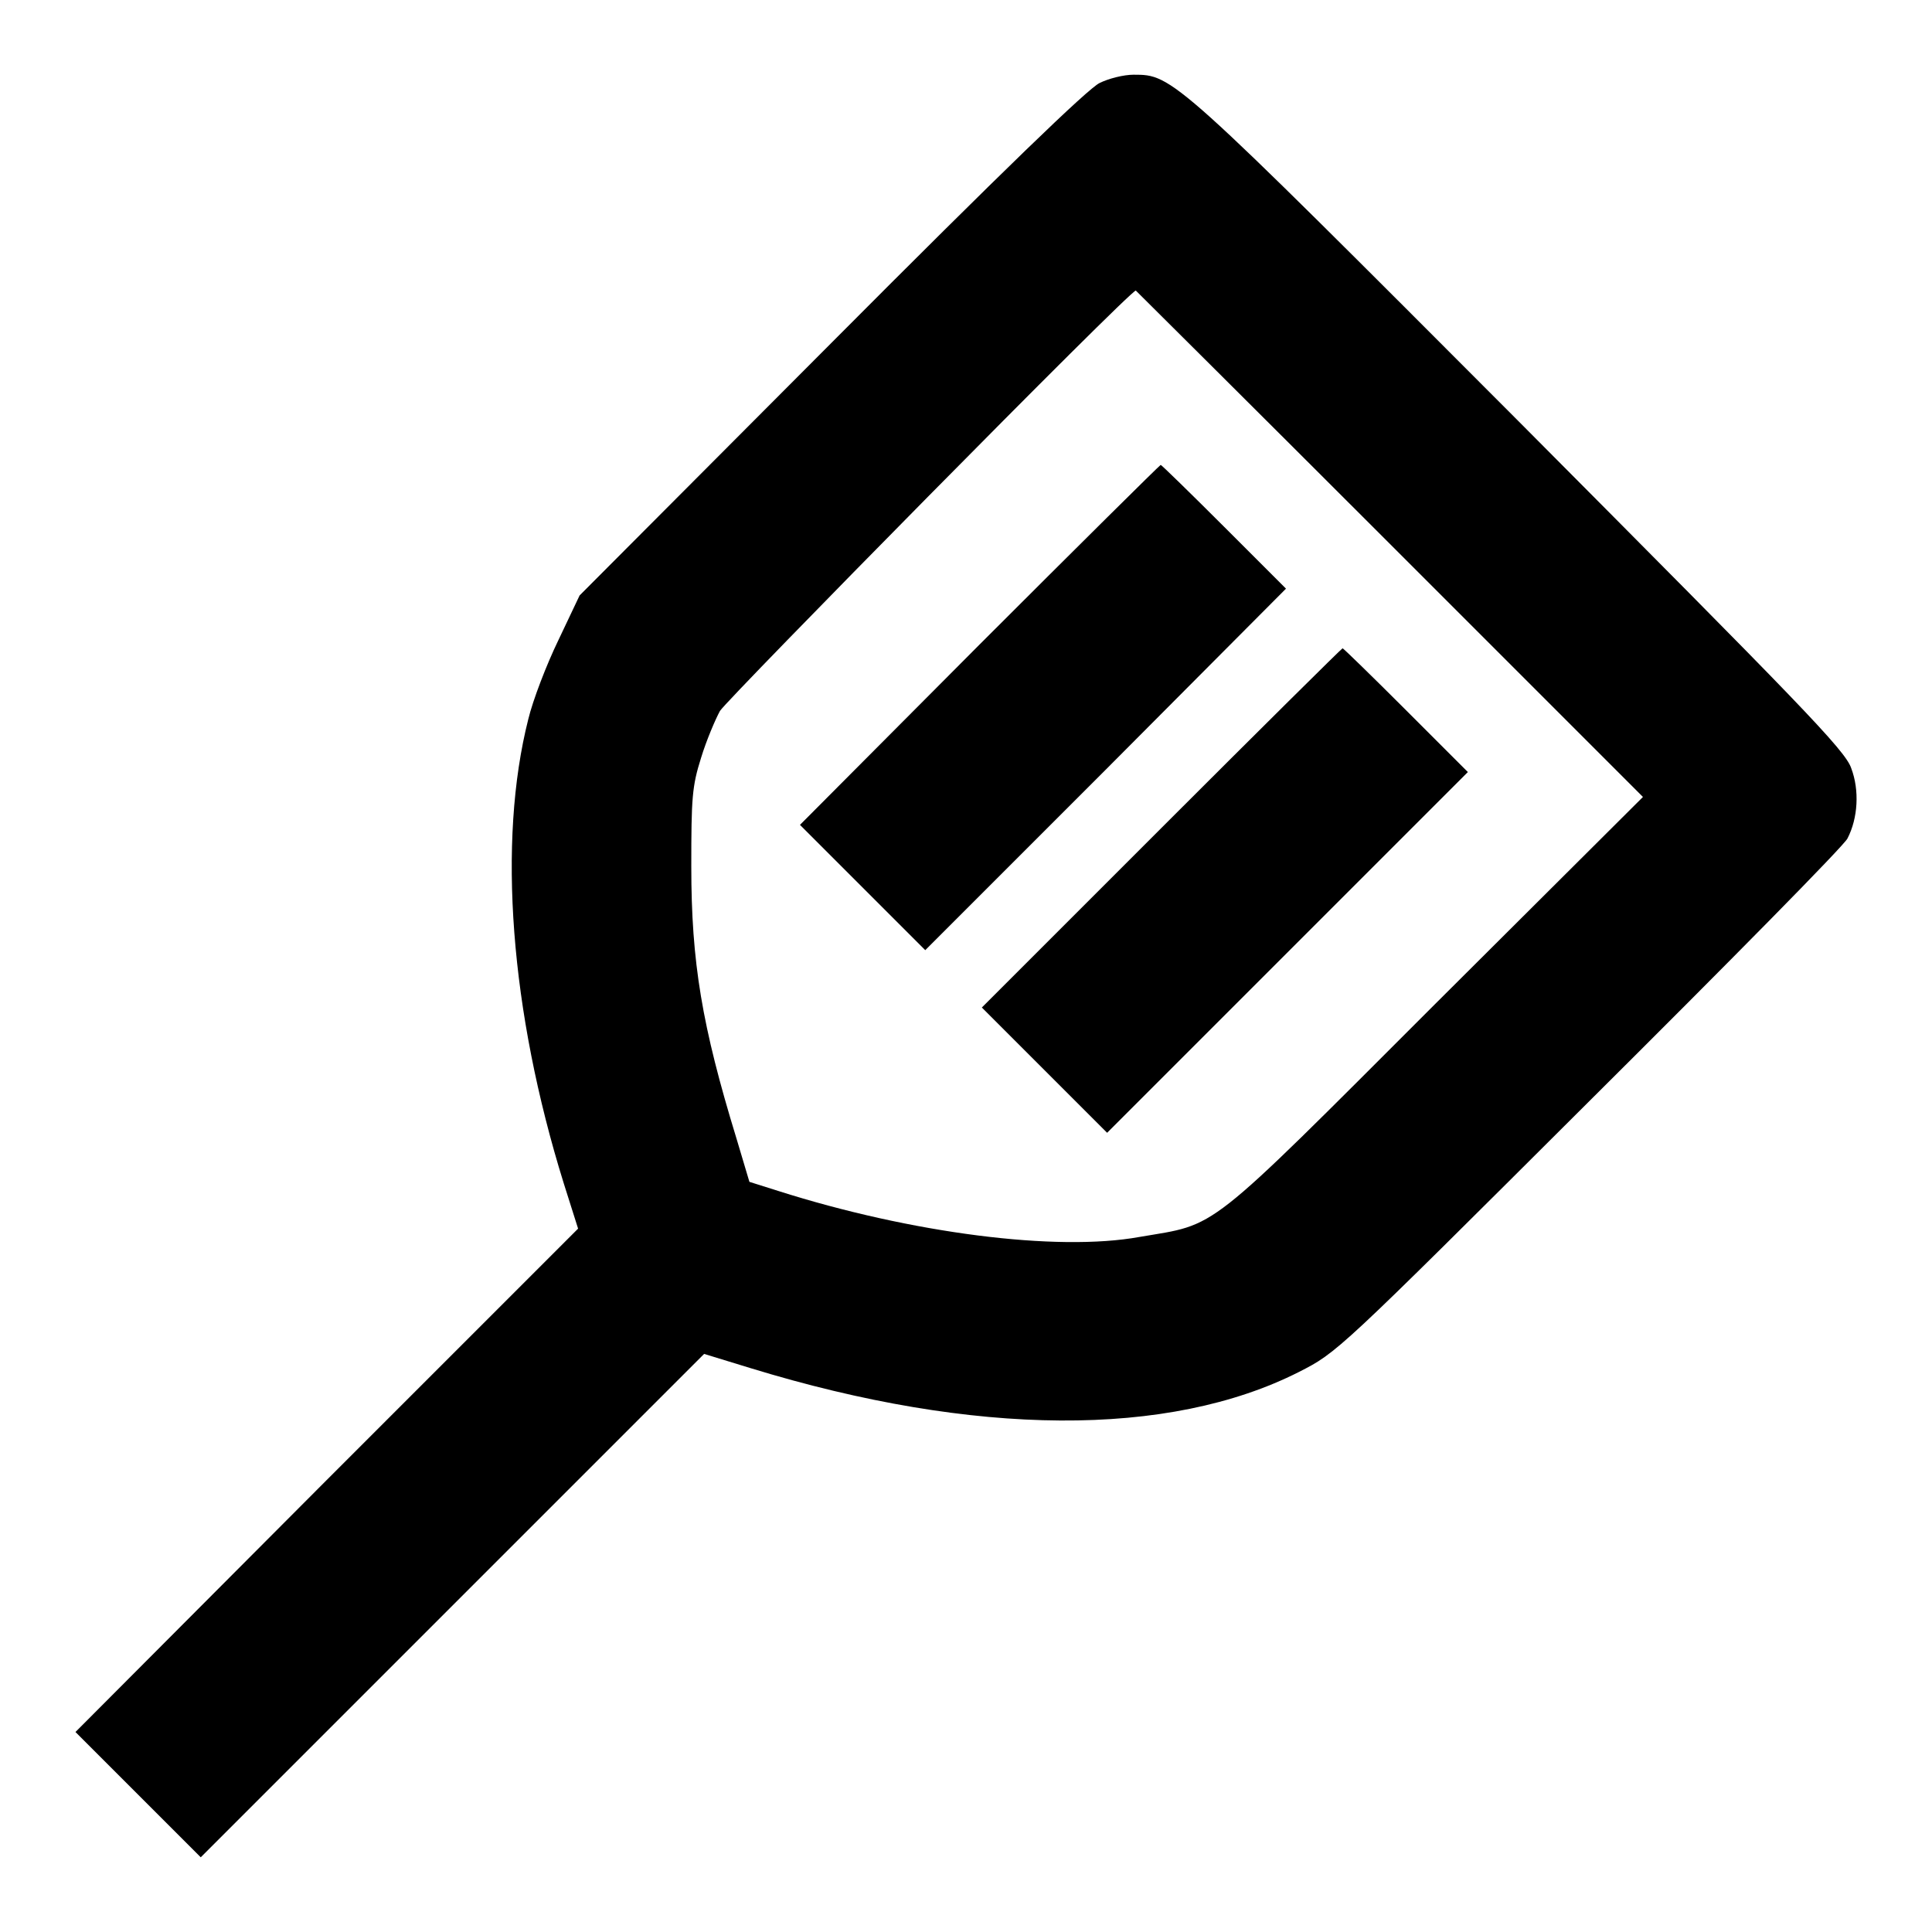
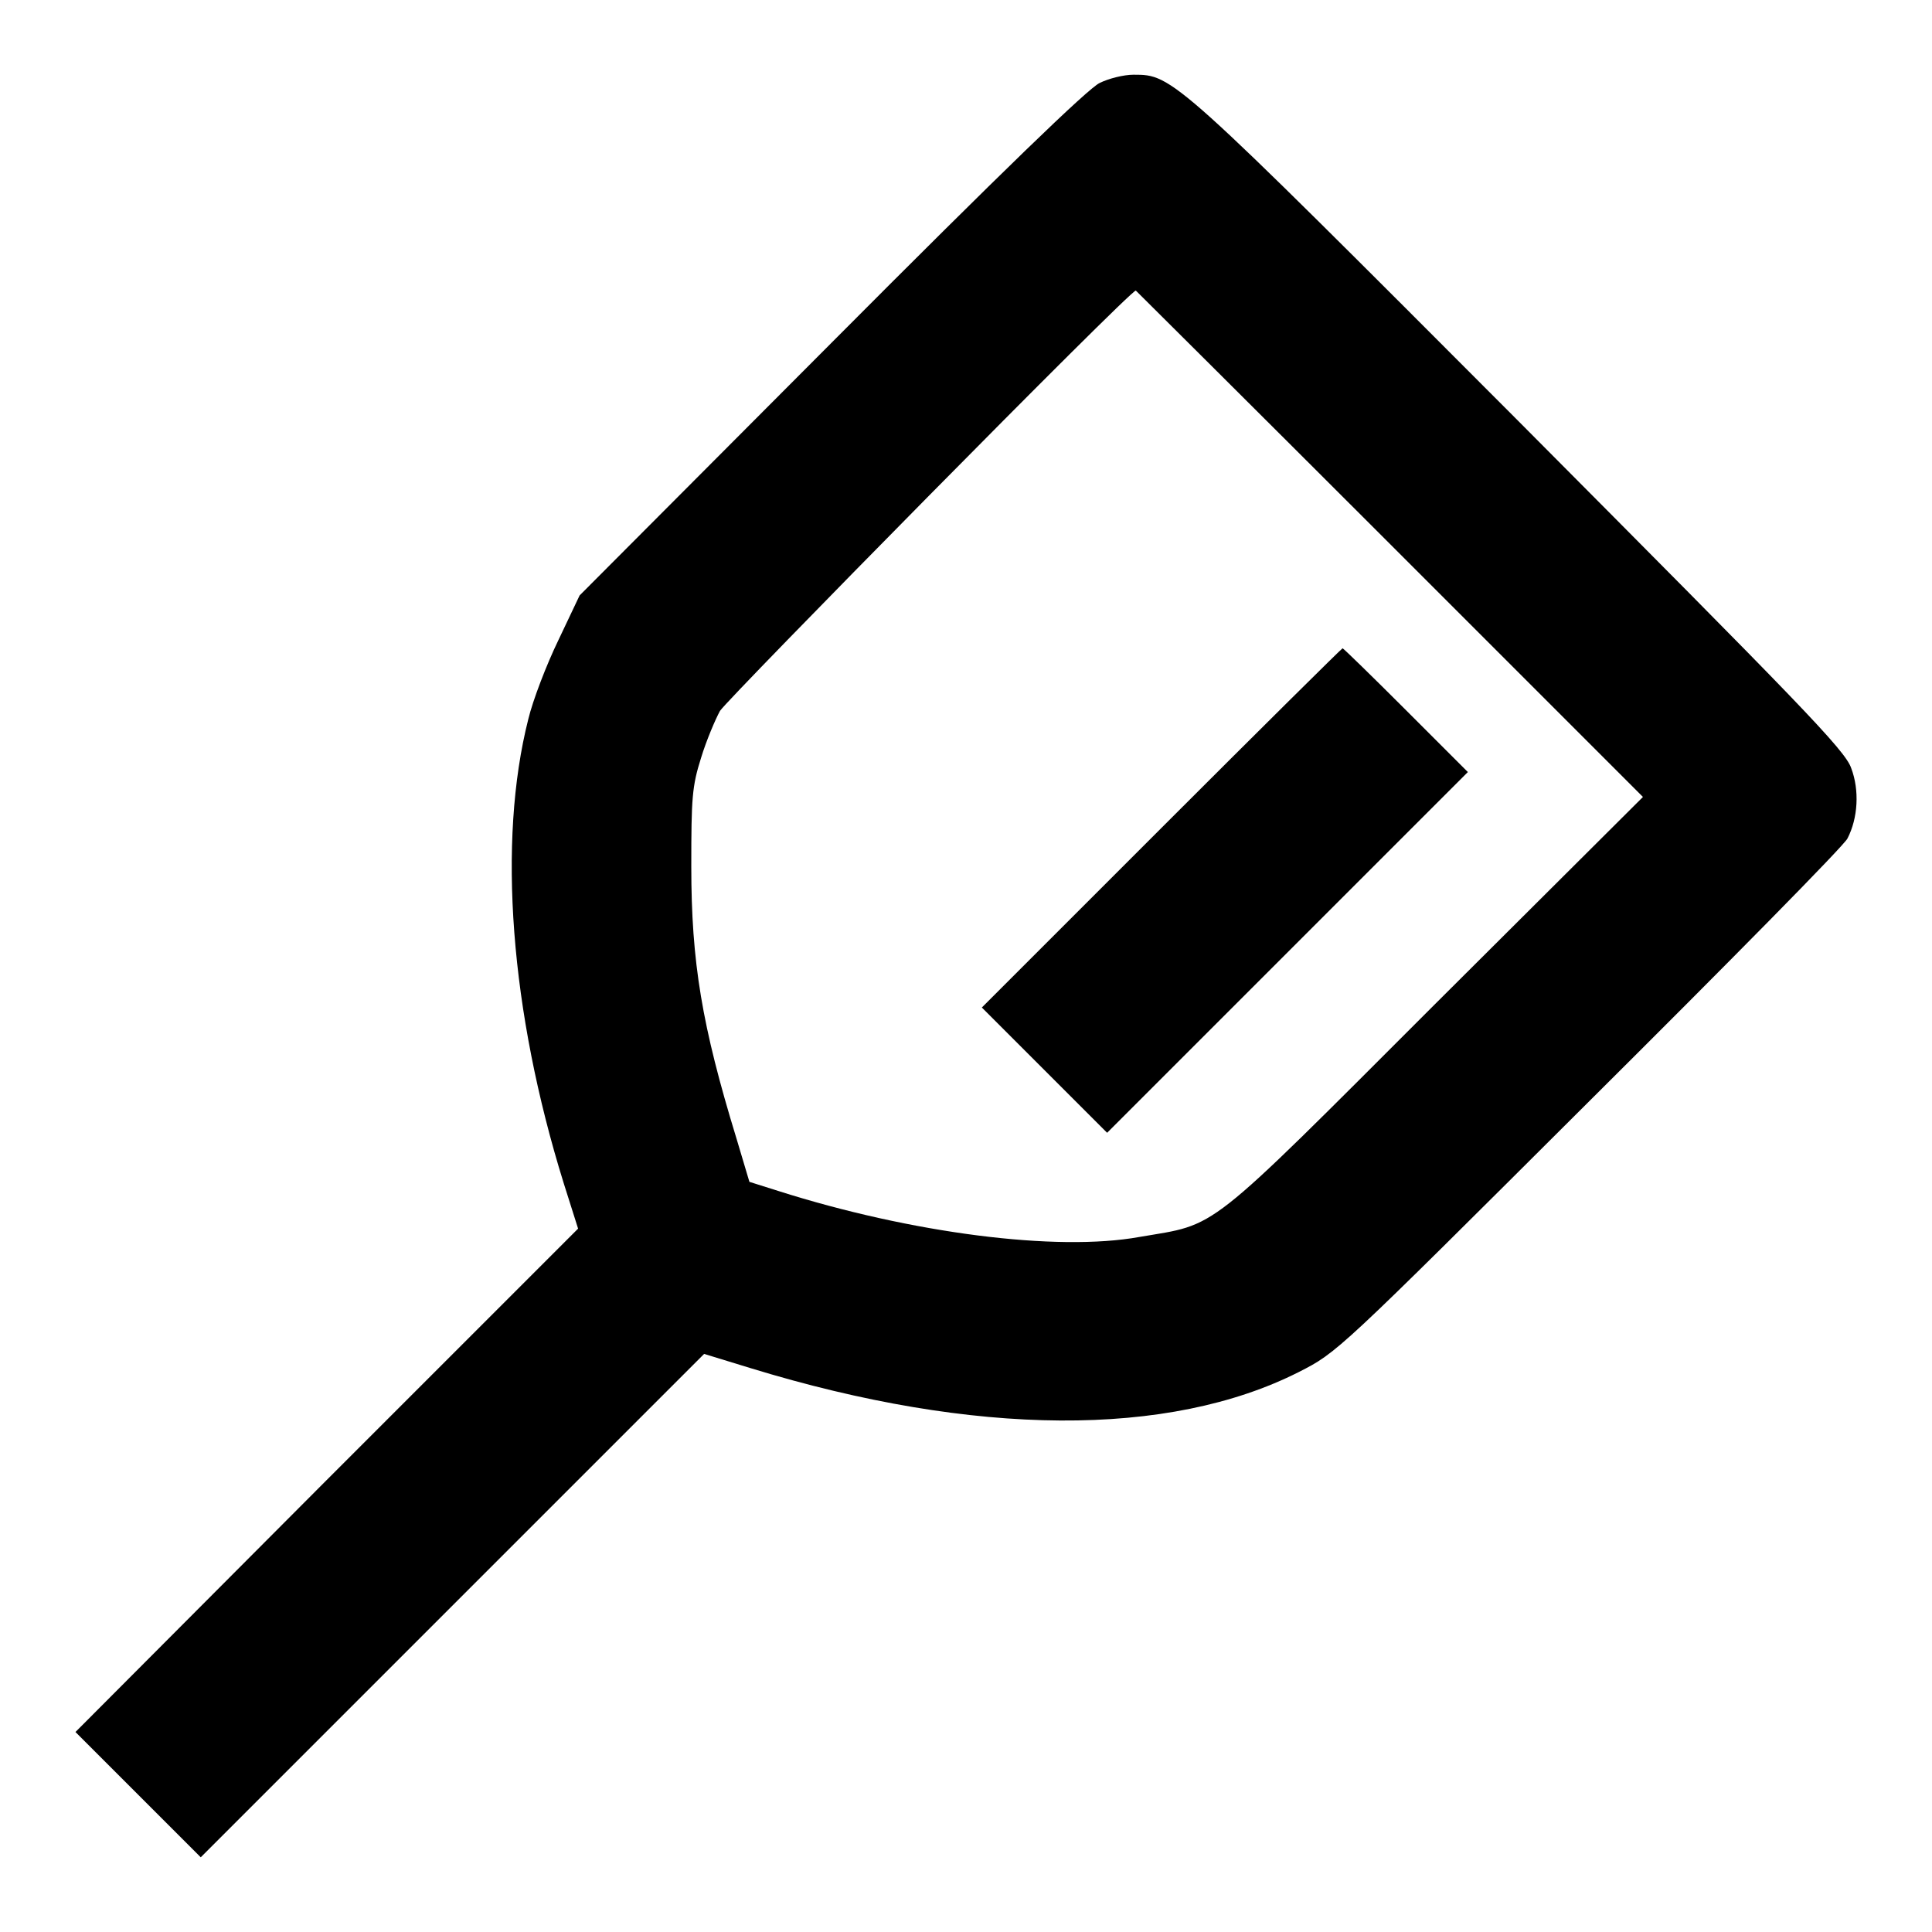
<svg xmlns="http://www.w3.org/2000/svg" version="1.1" x="0px" y="0px" viewBox="0 0 256 256" enable-background="new 0 0 256 256" xml:space="preserve">
  <g>
    <g>
      <g>
        <path fill="#000000" d="M145.7,11c-1.5,0.7-12.9,11.7-35.5,34.4L76.8,78.9L74,84.8c-1.6,3.3-3.4,8-4,10.5c-4.1,16.2-2.4,38.7,4.7,61.5l1.9,6l-33.3,33.3L10,229.5l8.3,8.3l8.3,8.3L60,212.7l33.3-33.3l6.2,1.9c29.7,9.1,55.4,9.2,72.6,0.5c5.1-2.6,5.1-2.6,38.5-35.9c18.4-18.3,33.8-33.9,34.2-34.8c1.4-2.7,1.6-6.4,0.5-9.3c-0.8-2.4-6.7-8.4-44.1-46c-45.8-45.9-45.8-45.9-51-45.9C148.9,9.9,146.9,10.4,145.7,11z M184.2,72.1l33.5,33.5l-27.6,27.5c-30.8,30.8-28.6,29-39.1,30.8c-11,2-30.3-0.5-47.9-6.1l-3.8-1.2l-1.7-5.7c-4.6-15-6-23.4-6-36.1c0-9.1,0.1-10.6,1.3-14.4c0.7-2.3,1.9-5.1,2.5-6.2c1.1-1.7,54.3-55.7,55.1-55.7C150.6,38.6,165.8,53.7,184.2,72.1z" />
-         <path fill="#000000" d="M129.7,85.5L106,109.3l8.3,8.3l8.3,8.3l23.9-23.9L170.4,78l-8.2-8.2c-4.5-4.5-8.3-8.2-8.4-8.2C153.6,61.7,142.8,72.4,129.7,85.5z" />
        <path fill="#000000" d="M153.9,109.7l-23.8,23.8l8.3,8.3l8.3,8.3l23.9-23.9l23.9-23.9l-8.2-8.2c-4.5-4.5-8.3-8.2-8.4-8.2S167,96.6,153.9,109.7z" />
      </g>
    </g>
  </g>
</svg>